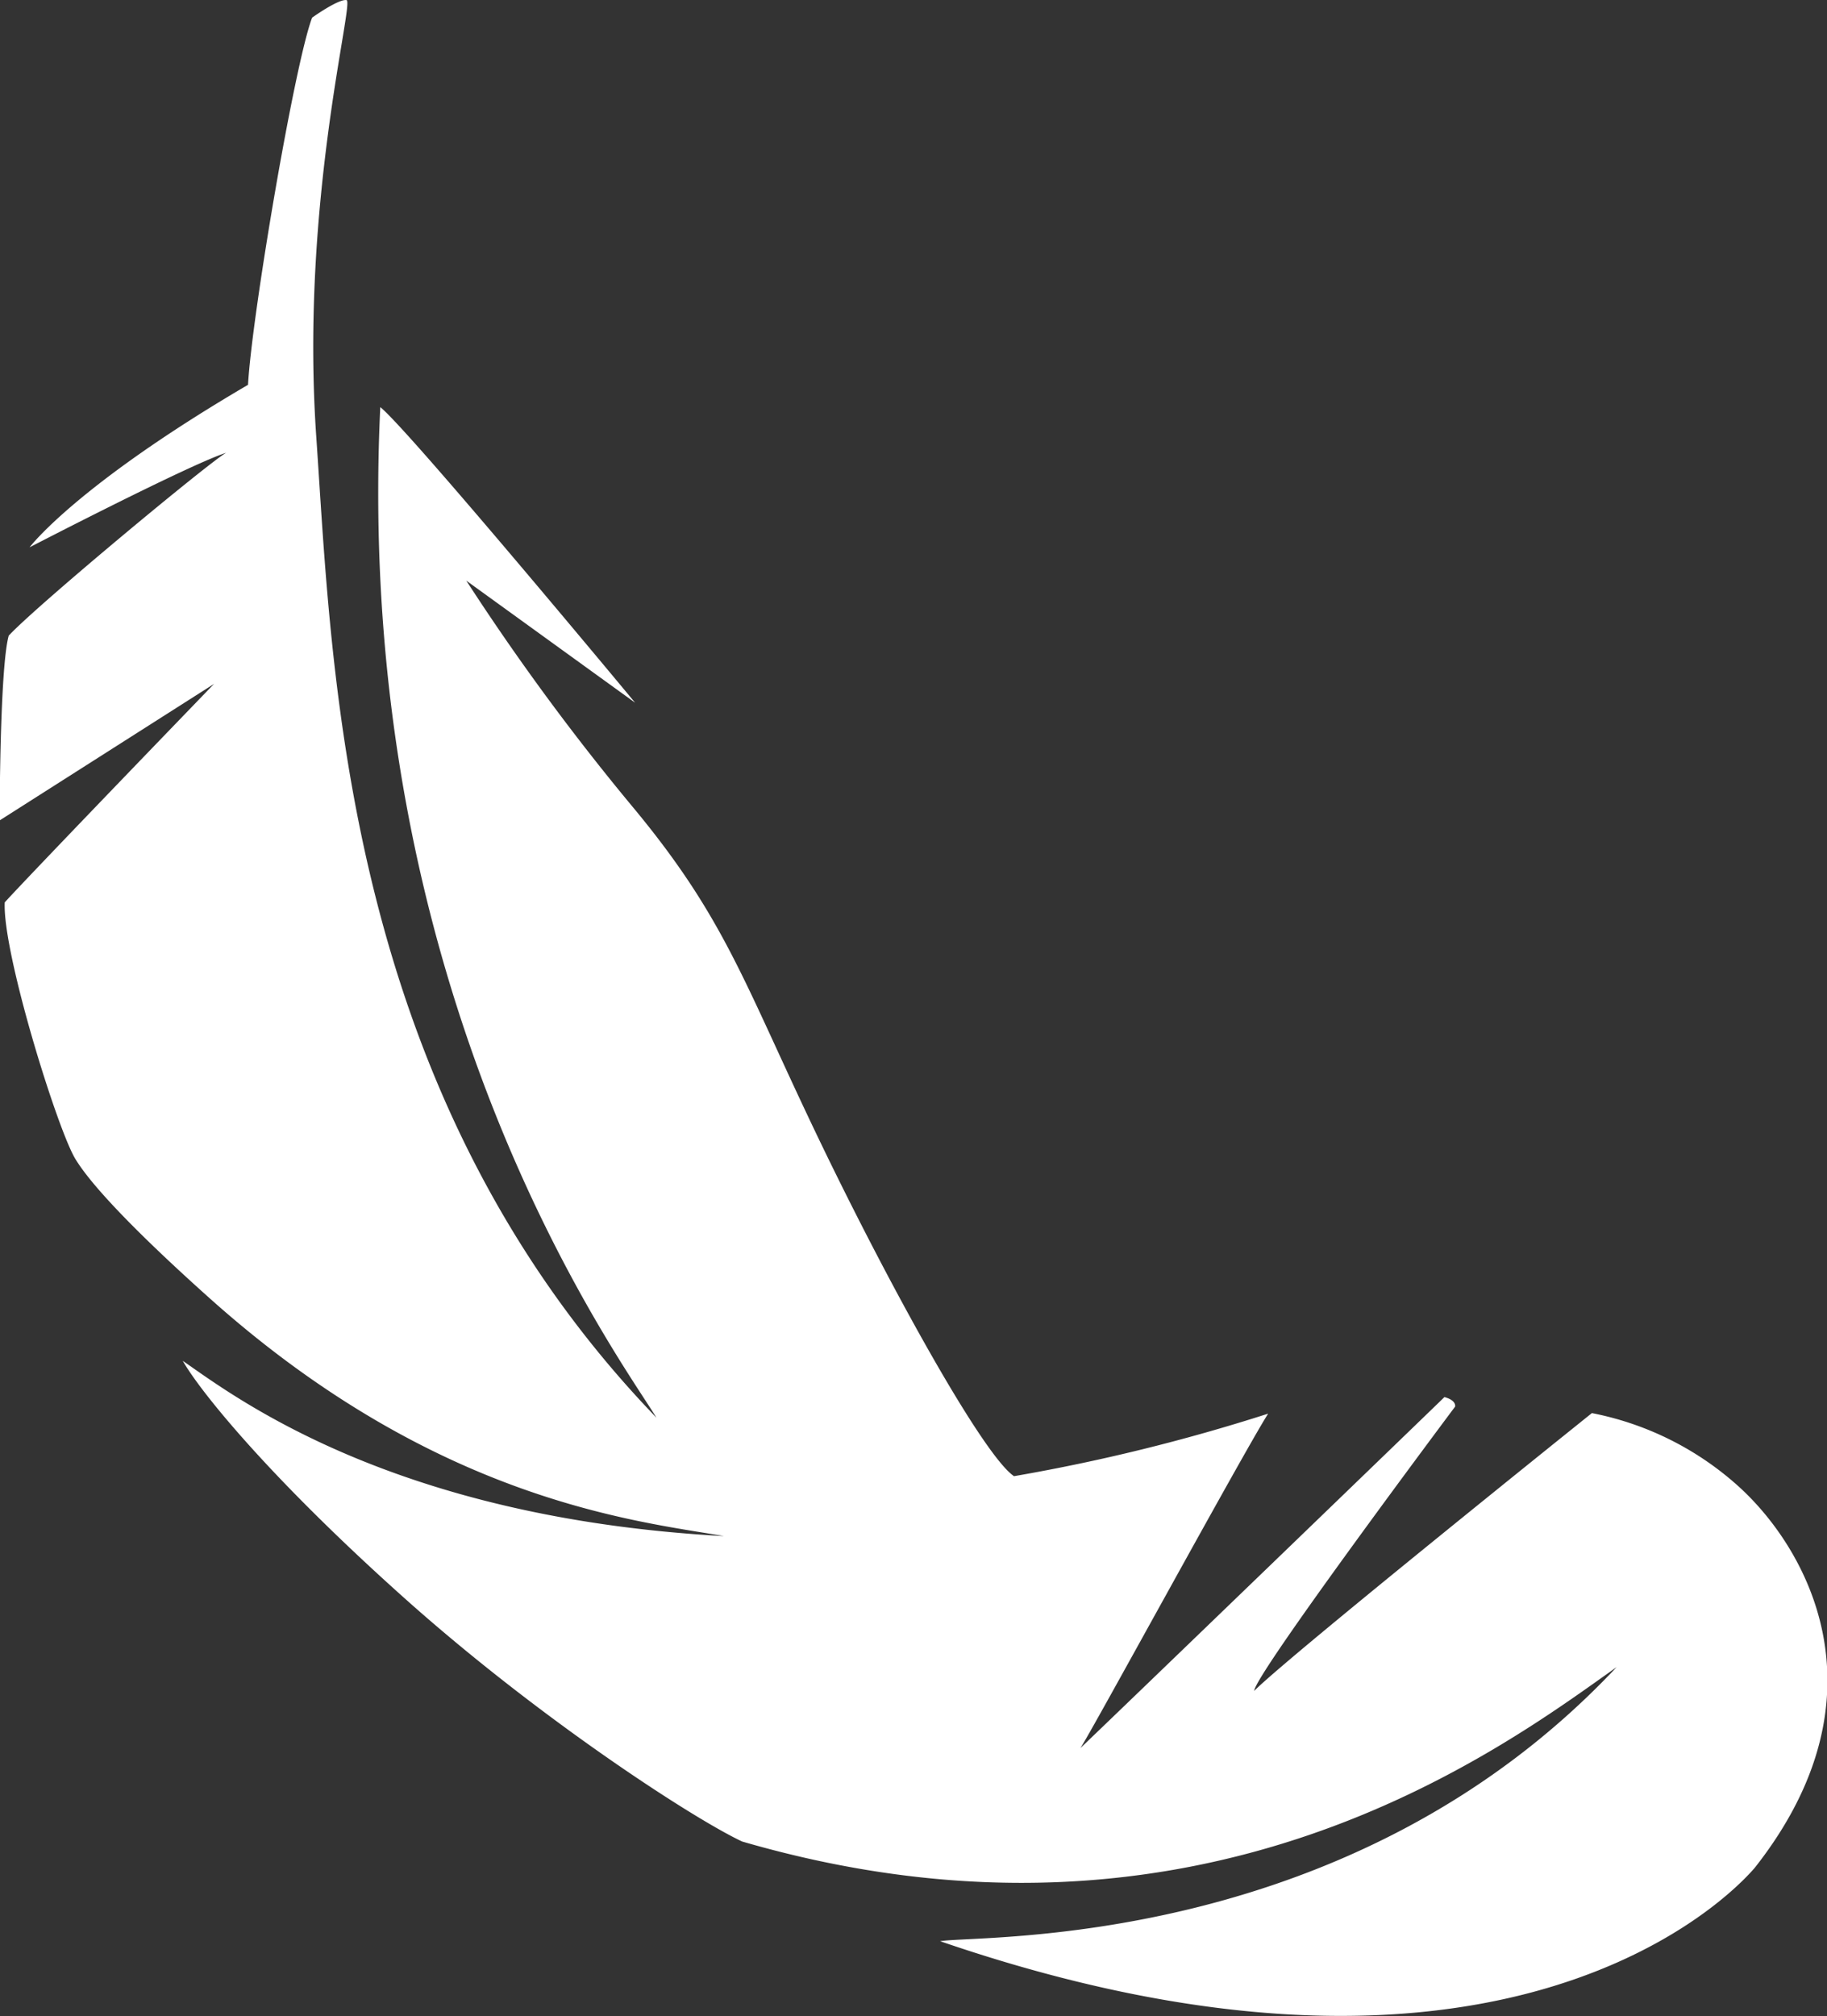
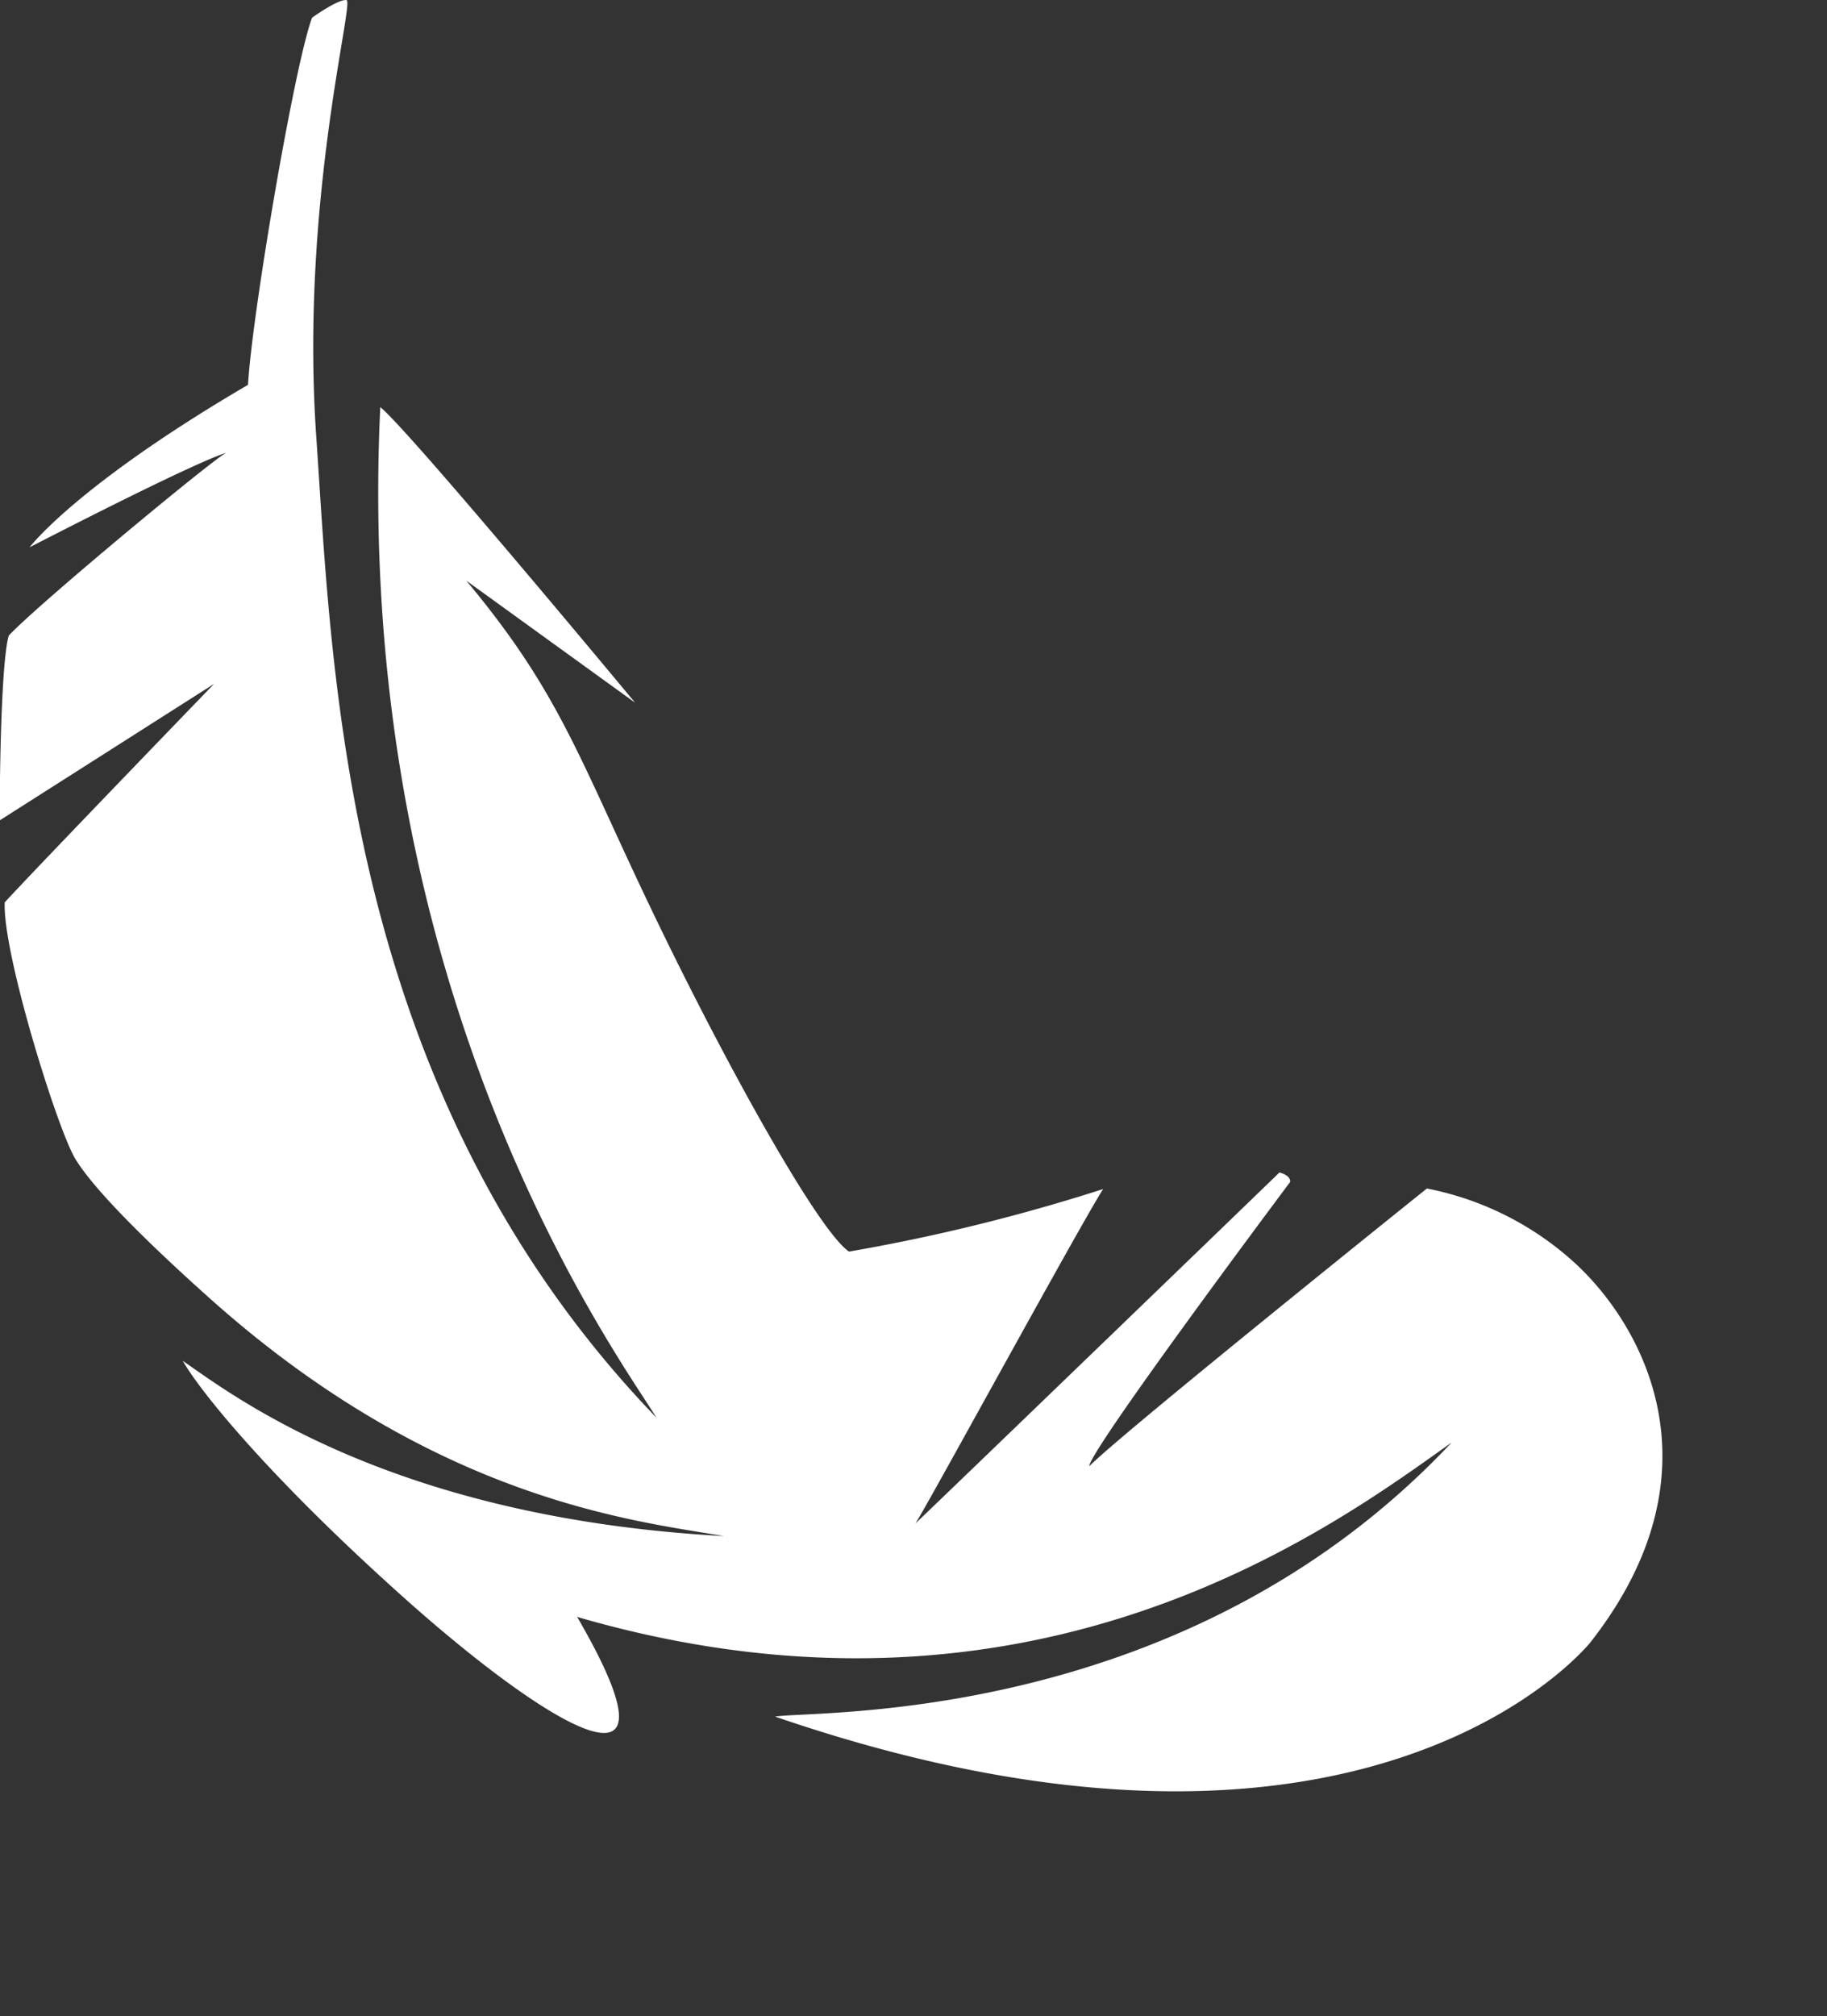
<svg xmlns="http://www.w3.org/2000/svg" id="Layer_1" data-name="Layer 1" viewBox="0 0 200.73 221.45">
  <rect x="0" y="0" width="200.73" height="221.45" fill="#333333" stroke="none" />
  <defs>
    <style>.cls-1{fill:#fff;fill-rule:evenodd;}</style>
  </defs>
  <title>cgt-set-powerclues</title>
-   <path id="Power_Clues" data-name="Power Clues" class="cls-1" d="M83.93,41.21s2.87-2.06,3.78-1.93-5.11,22.2-3.32,48,2.85,71.9,37.37,107.71c-4.09-6.69-33.41-46.33-30.34-111,3.1,2.46,28,32.47,28,32.47l-18.55-13.41A260.88,260.88,0,0,0,119,127.72c10.33,12.38,12.34,19.44,20.44,36.33s18.27,35.13,21.61,37.37a205.92,205.92,0,0,0,27.92-6.87c-2.61,4.08-19.62,35.31-20.63,36.74,3.61-3.43,39.22-37.79,40-38.56,1.36.37,1.17,1.05,1.17,1.05s-22,29.39-22.07,31.22c3.64-3.68,37.1-30.51,37.1-30.51a33.66,33.66,0,0,1,16,7.95c7.57,6.77,16.86,23,1.89,42-4.92,5.68-30.85,28.18-89.5,8.06,4.21-.74,44.93,1.17,74.33-30.11-12.79,9.08-45.64,33.82-96.08,19.16C126,239.14,109,228.17,94,214.75s-22.46-22.79-24.28-26C75.22,192.53,92.6,206,129.18,208c-9.65-1.66-31.61-3.86-56.5-26.12-7.07-6.32-12.81-12.06-14.78-15.34s-8-22.63-7.74-28.15c3-3.3,23-24,23-24l-23.56,15s0-16.75,1-20.3C53.73,105.72,73,89.74,74.5,89c-4,1.27-21.61,10.39-21.61,10.39s5.07-6.77,24-17.85C77.31,73.92,82,46.31,83.93,41.21Z" transform="translate(-49.64 -39.27)" />
+   <path id="Power_Clues" data-name="Power Clues" class="cls-1" d="M83.93,41.21s2.87-2.06,3.78-1.93-5.11,22.2-3.32,48,2.85,71.9,37.37,107.71c-4.09-6.69-33.41-46.33-30.34-111,3.1,2.46,28,32.47,28,32.47l-18.55-13.41c10.33,12.38,12.34,19.44,20.44,36.33s18.27,35.13,21.61,37.37a205.92,205.92,0,0,0,27.92-6.87c-2.61,4.08-19.62,35.31-20.63,36.74,3.61-3.43,39.22-37.79,40-38.56,1.36.37,1.17,1.05,1.17,1.05s-22,29.39-22.07,31.22c3.64-3.68,37.1-30.51,37.1-30.51a33.66,33.66,0,0,1,16,7.95c7.57,6.77,16.86,23,1.89,42-4.92,5.68-30.85,28.18-89.5,8.06,4.21-.74,44.93,1.17,74.33-30.11-12.79,9.08-45.64,33.82-96.08,19.16C126,239.14,109,228.17,94,214.75s-22.46-22.79-24.28-26C75.22,192.53,92.6,206,129.18,208c-9.65-1.66-31.61-3.86-56.5-26.12-7.07-6.32-12.81-12.06-14.78-15.34s-8-22.63-7.74-28.15c3-3.3,23-24,23-24l-23.56,15s0-16.75,1-20.3C53.73,105.72,73,89.74,74.5,89c-4,1.27-21.61,10.39-21.61,10.39s5.07-6.77,24-17.85C77.31,73.92,82,46.31,83.93,41.21Z" transform="translate(-49.64 -39.27)" />
</svg>